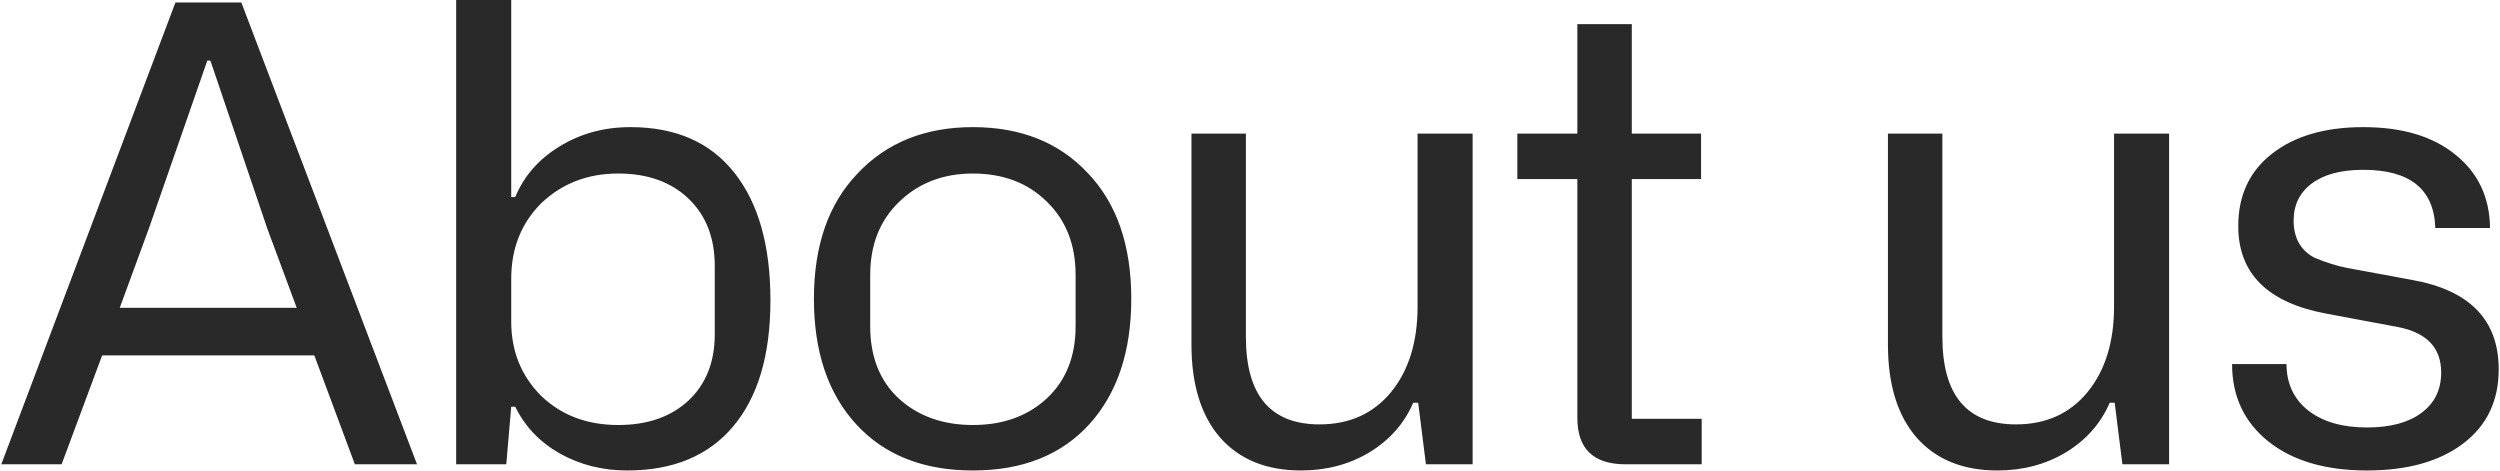
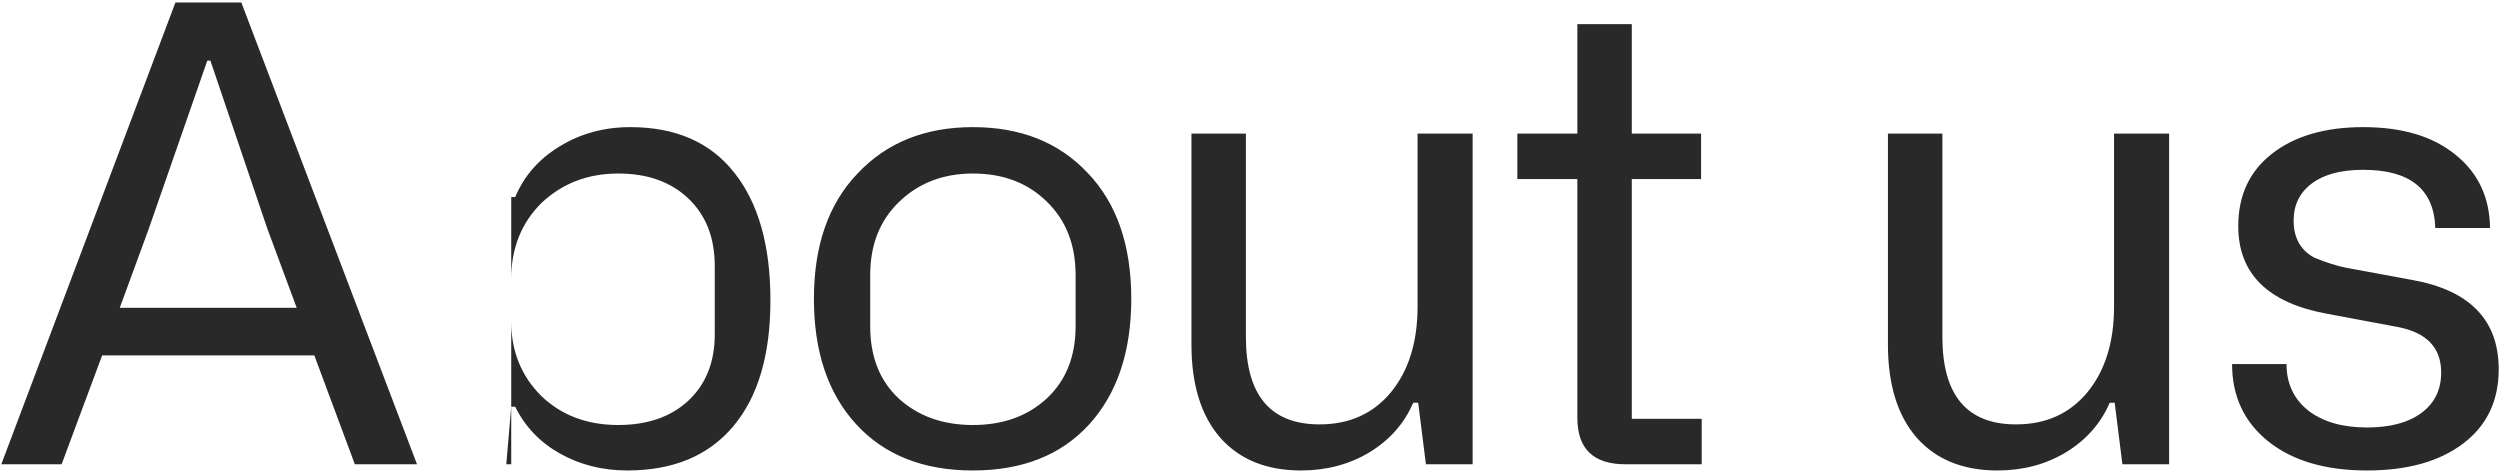
<svg xmlns="http://www.w3.org/2000/svg" width="1326" height="250" viewBox="0 0 1326 250" fill="none">
-   <path d="M221.188 246.258H188.211L166.719 188.508H54.172L32.68 246.258H0.688L93.055 1.312H128L221.188 246.258ZM78.945 121.242L63.523 163.242H157.367L141.781 121.242L111.594 32.156H109.953L78.945 121.242ZM268.529 246.258H241.951V0H271.154V104.508H273.287C277.99 93.242 285.865 84.273 296.912 77.602C307.959 70.82 320.428 67.43 334.318 67.43C358.381 67.43 376.756 75.469 389.443 91.547C402.24 107.625 408.639 130.211 408.639 159.305C408.639 188.18 402.076 210.438 388.951 226.078C375.826 241.719 357.068 249.539 332.678 249.539C319.553 249.539 307.631 246.531 296.912 240.516C286.303 234.5 278.428 226.242 273.287 215.742H271.154L268.529 246.258ZM271.154 147.82V170.625C271.154 186.266 276.459 199.391 287.068 210C297.787 220.281 311.404 225.422 327.92 225.422C343.451 225.422 355.865 221.102 365.162 212.461C374.459 203.711 379.107 192.008 379.107 177.352V141.094C379.107 126.109 374.459 114.188 365.162 105.328C355.865 96.469 343.451 92.039 327.92 92.039C311.732 92.039 298.115 97.289 287.068 107.789C276.459 118.398 271.154 131.742 271.154 147.82ZM431.699 158.484C431.699 130.266 439.41 108.117 454.832 92.039C470.254 75.633 490.652 67.43 516.027 67.43C541.402 67.43 561.692 75.523 576.895 91.711C592.317 107.789 600.027 130.047 600.027 158.484C600.027 186.484 592.59 208.688 577.715 225.094C562.84 241.391 542.277 249.539 516.027 249.539C489.777 249.539 469.16 241.391 454.176 225.094C439.192 208.797 431.699 186.594 431.699 158.484ZM461.559 145.852V173.086C461.559 189.273 466.645 202.07 476.817 211.477C487.098 220.773 500.168 225.422 516.027 225.422C531.996 225.422 545.067 220.719 555.238 211.312C565.41 201.797 570.496 189.055 570.496 173.086V145.852C570.496 129.773 565.41 116.812 555.238 106.969C545.176 97.016 532.106 92.039 516.027 92.039C500.277 92.039 487.207 97.07 476.817 107.133C466.645 116.977 461.559 129.883 461.559 145.852ZM751.877 70.875H781.08V246.258H756.307L752.205 213.609H749.58C744.877 224.547 737.166 233.297 726.448 239.859C715.729 246.312 703.588 249.539 690.026 249.539C671.76 249.539 657.487 243.742 647.205 232.148C637.033 220.445 631.948 203.984 631.948 182.766V70.875H660.823V178.664C660.823 209.617 673.838 225.094 699.869 225.094C715.729 225.094 728.362 219.406 737.768 208.031C747.174 196.547 751.877 181.398 751.877 162.586V70.875ZM865.5 94.992V222.141H902.578V246.258H862.219C845.157 246.258 836.625 238.055 836.625 221.648V94.992H804.797V70.875H836.625V12.797H865.5V70.875H902.25V94.992H865.5ZM1121.29 70.875H1150.5V246.258H1125.72L1121.62 213.609H1119C1114.29 224.547 1106.58 233.297 1095.86 239.859C1085.15 246.312 1073 249.539 1059.44 249.539C1041.18 249.539 1026.9 243.742 1016.62 232.148C1006.45 220.445 1001.36 203.984 1001.36 182.766V70.875H1030.24V178.664C1030.24 209.617 1043.25 225.094 1069.29 225.094C1085.15 225.094 1097.78 219.406 1107.18 208.031C1116.59 196.547 1121.29 181.398 1121.29 162.586V70.875ZM1183.89 193.102H1212.77C1212.77 203.383 1216.6 211.586 1224.25 217.711C1232.02 223.727 1242.41 226.734 1255.42 226.734C1267.78 226.734 1277.41 224.164 1284.3 219.023C1291.3 213.883 1294.8 206.719 1294.8 197.531C1294.8 184.406 1287.09 176.367 1271.67 173.414L1233.93 166.359C1202.76 160.562 1187.17 145.086 1187.17 119.93C1187.17 103.633 1193.14 90.836 1205.06 81.539C1217.09 72.133 1233.22 67.43 1253.46 67.43C1274.13 67.43 1290.42 72.297 1302.35 82.031C1314.38 91.656 1320.5 104.617 1320.72 120.914H1291.68C1291.03 100.352 1278.28 90.07 1253.46 90.07C1241.75 90.07 1232.67 92.477 1226.22 97.289C1219.77 102.102 1216.54 108.664 1216.54 116.977C1216.54 126.164 1220.21 132.727 1227.53 136.664C1233.88 139.289 1239.62 141.094 1244.76 142.078L1279.38 148.477C1310 153.945 1325.31 169.75 1325.31 195.891C1325.31 212.625 1319.03 225.75 1306.45 235.266C1293.87 244.781 1276.86 249.539 1255.42 249.539C1233.44 249.539 1215.99 244.398 1203.09 234.117C1190.29 223.836 1183.89 210.164 1183.89 193.102Z" fill="#292929" />
+   <path d="M221.188 246.258H188.211L166.719 188.508H54.172L32.68 246.258H0.688L93.055 1.312H128L221.188 246.258ZM78.945 121.242L63.523 163.242H157.367L141.781 121.242L111.594 32.156H109.953L78.945 121.242ZM268.529 246.258H241.951H271.154V104.508H273.287C277.99 93.242 285.865 84.273 296.912 77.602C307.959 70.82 320.428 67.43 334.318 67.43C358.381 67.43 376.756 75.469 389.443 91.547C402.24 107.625 408.639 130.211 408.639 159.305C408.639 188.18 402.076 210.438 388.951 226.078C375.826 241.719 357.068 249.539 332.678 249.539C319.553 249.539 307.631 246.531 296.912 240.516C286.303 234.5 278.428 226.242 273.287 215.742H271.154L268.529 246.258ZM271.154 147.82V170.625C271.154 186.266 276.459 199.391 287.068 210C297.787 220.281 311.404 225.422 327.92 225.422C343.451 225.422 355.865 221.102 365.162 212.461C374.459 203.711 379.107 192.008 379.107 177.352V141.094C379.107 126.109 374.459 114.188 365.162 105.328C355.865 96.469 343.451 92.039 327.92 92.039C311.732 92.039 298.115 97.289 287.068 107.789C276.459 118.398 271.154 131.742 271.154 147.82ZM431.699 158.484C431.699 130.266 439.41 108.117 454.832 92.039C470.254 75.633 490.652 67.43 516.027 67.43C541.402 67.43 561.692 75.523 576.895 91.711C592.317 107.789 600.027 130.047 600.027 158.484C600.027 186.484 592.59 208.688 577.715 225.094C562.84 241.391 542.277 249.539 516.027 249.539C489.777 249.539 469.16 241.391 454.176 225.094C439.192 208.797 431.699 186.594 431.699 158.484ZM461.559 145.852V173.086C461.559 189.273 466.645 202.07 476.817 211.477C487.098 220.773 500.168 225.422 516.027 225.422C531.996 225.422 545.067 220.719 555.238 211.312C565.41 201.797 570.496 189.055 570.496 173.086V145.852C570.496 129.773 565.41 116.812 555.238 106.969C545.176 97.016 532.106 92.039 516.027 92.039C500.277 92.039 487.207 97.07 476.817 107.133C466.645 116.977 461.559 129.883 461.559 145.852ZM751.877 70.875H781.08V246.258H756.307L752.205 213.609H749.58C744.877 224.547 737.166 233.297 726.448 239.859C715.729 246.312 703.588 249.539 690.026 249.539C671.76 249.539 657.487 243.742 647.205 232.148C637.033 220.445 631.948 203.984 631.948 182.766V70.875H660.823V178.664C660.823 209.617 673.838 225.094 699.869 225.094C715.729 225.094 728.362 219.406 737.768 208.031C747.174 196.547 751.877 181.398 751.877 162.586V70.875ZM865.5 94.992V222.141H902.578V246.258H862.219C845.157 246.258 836.625 238.055 836.625 221.648V94.992H804.797V70.875H836.625V12.797H865.5V70.875H902.25V94.992H865.5ZM1121.29 70.875H1150.5V246.258H1125.72L1121.62 213.609H1119C1114.29 224.547 1106.58 233.297 1095.86 239.859C1085.15 246.312 1073 249.539 1059.44 249.539C1041.18 249.539 1026.9 243.742 1016.62 232.148C1006.45 220.445 1001.36 203.984 1001.36 182.766V70.875H1030.24V178.664C1030.24 209.617 1043.25 225.094 1069.29 225.094C1085.15 225.094 1097.78 219.406 1107.18 208.031C1116.59 196.547 1121.29 181.398 1121.29 162.586V70.875ZM1183.89 193.102H1212.77C1212.77 203.383 1216.6 211.586 1224.25 217.711C1232.02 223.727 1242.41 226.734 1255.42 226.734C1267.78 226.734 1277.41 224.164 1284.3 219.023C1291.3 213.883 1294.8 206.719 1294.8 197.531C1294.8 184.406 1287.09 176.367 1271.67 173.414L1233.93 166.359C1202.76 160.562 1187.17 145.086 1187.17 119.93C1187.17 103.633 1193.14 90.836 1205.06 81.539C1217.09 72.133 1233.22 67.43 1253.46 67.43C1274.13 67.43 1290.42 72.297 1302.35 82.031C1314.38 91.656 1320.5 104.617 1320.72 120.914H1291.68C1291.03 100.352 1278.28 90.07 1253.46 90.07C1241.75 90.07 1232.67 92.477 1226.22 97.289C1219.77 102.102 1216.54 108.664 1216.54 116.977C1216.54 126.164 1220.21 132.727 1227.53 136.664C1233.88 139.289 1239.62 141.094 1244.76 142.078L1279.38 148.477C1310 153.945 1325.31 169.75 1325.31 195.891C1325.31 212.625 1319.03 225.75 1306.45 235.266C1293.87 244.781 1276.86 249.539 1255.42 249.539C1233.44 249.539 1215.99 244.398 1203.09 234.117C1190.29 223.836 1183.89 210.164 1183.89 193.102Z" fill="#292929" />
</svg>